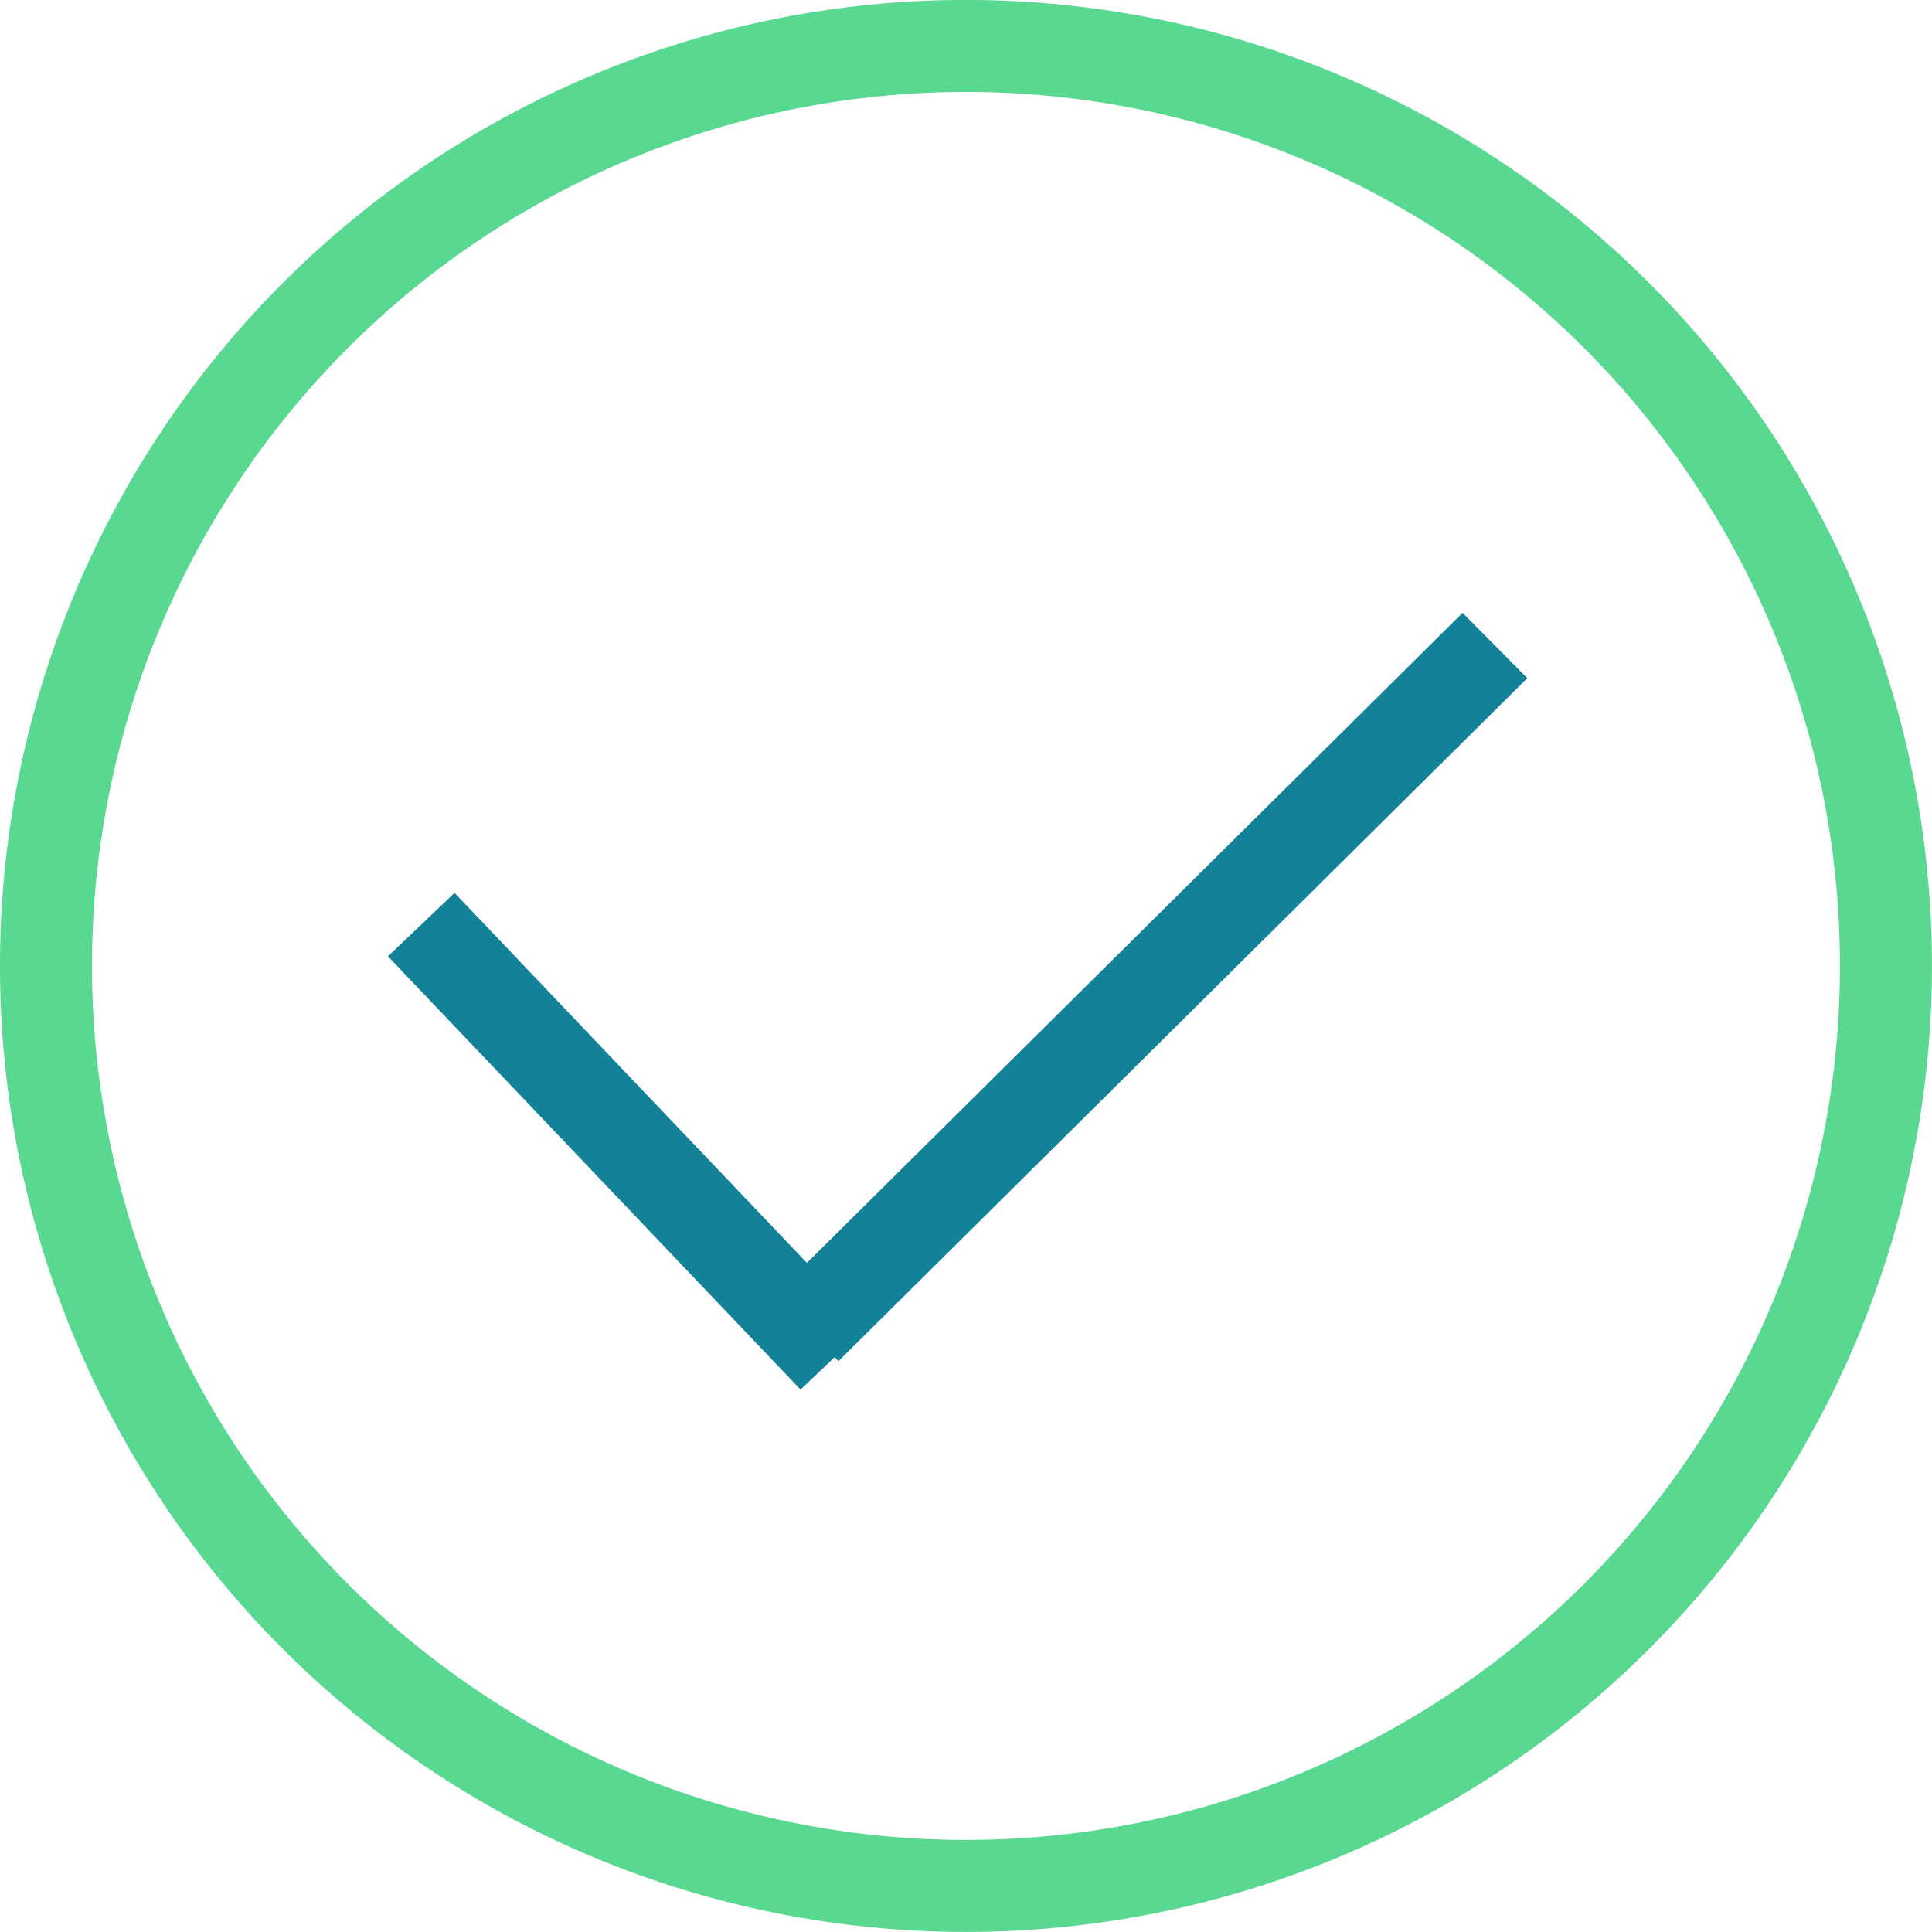
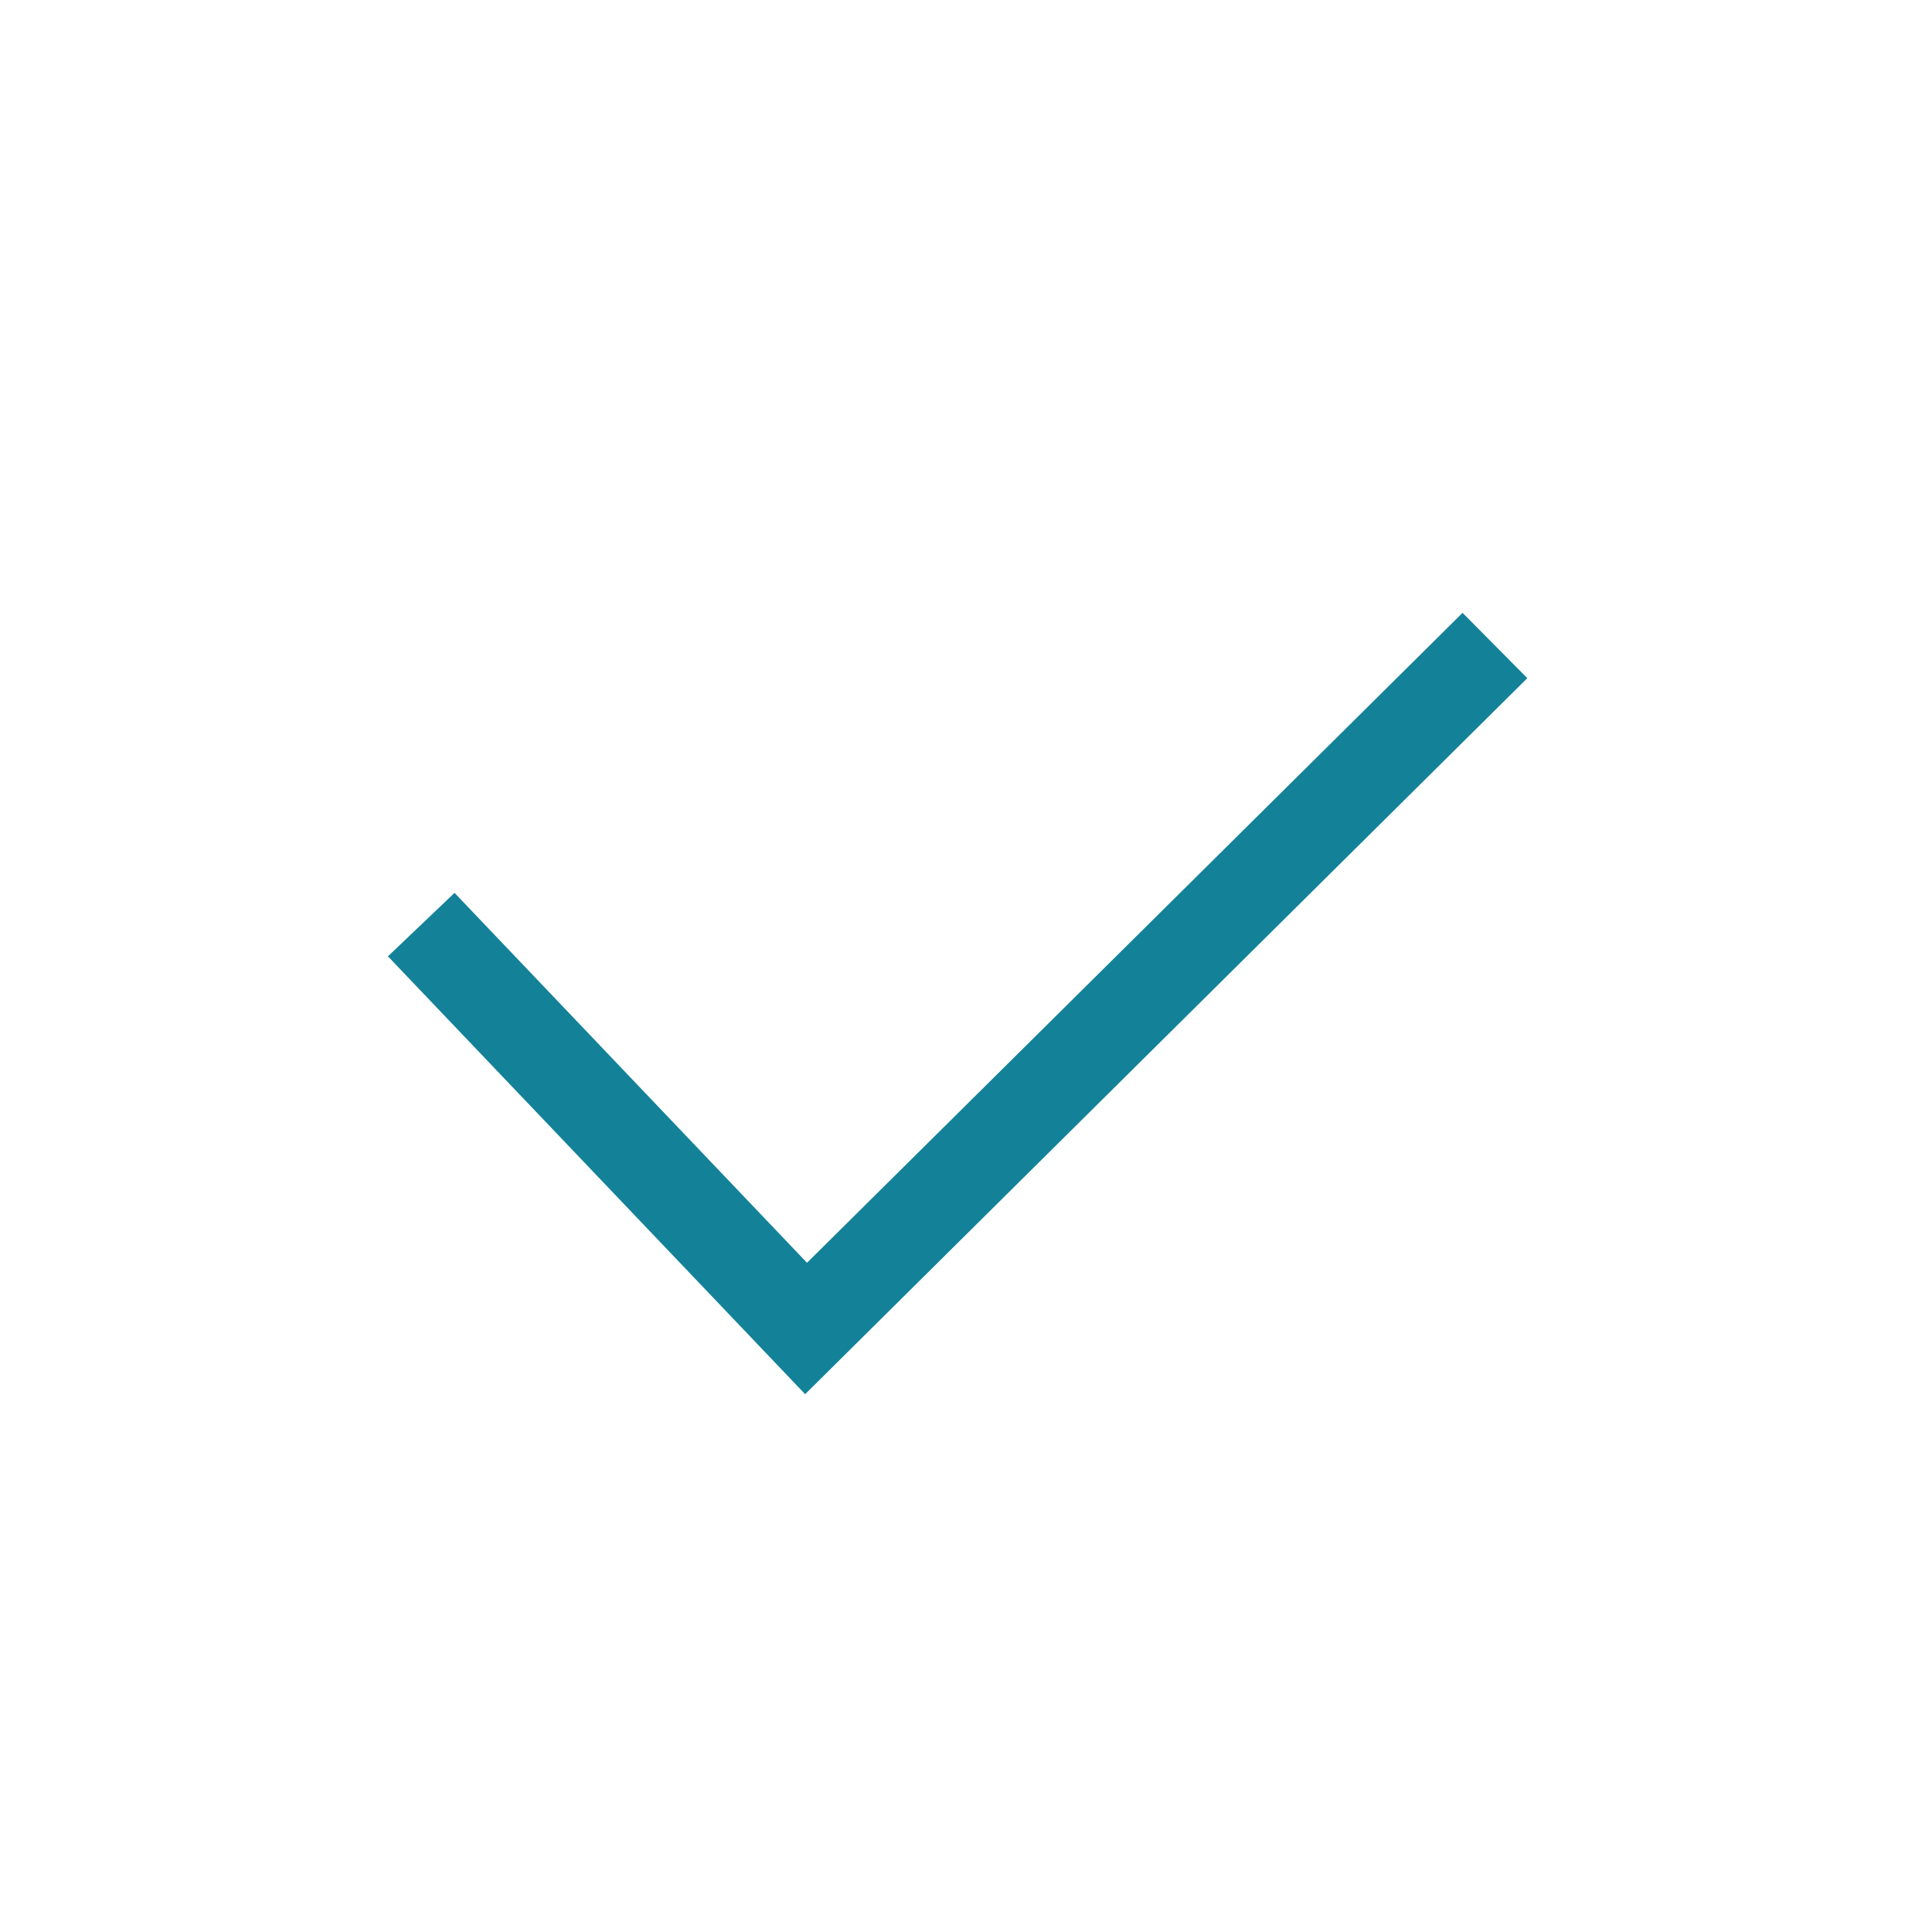
<svg xmlns="http://www.w3.org/2000/svg" width="63" height="62.999" viewBox="0 0 63 62.999">
  <defs>
    <clipPath id="clip-path">
-       <path id="Path_25" data-name="Path 25" d="M0,0H63V-63H0Z" fill="none" stroke="#58d890" stroke-width="3" />
-     </clipPath>
+       </clipPath>
  </defs>
  <g id="Group_324" data-name="Group 324" transform="translate(-535 -9472)">
-     <path id="Path_23" data-name="Path 23" d="M6.248-3.251-16.215,19.02m.906.959L-28.764,5.85" transform="translate(577.5 9496.3)" fill="none" stroke="#138298" stroke-width="3" />
+     <path id="Path_23" data-name="Path 23" d="M6.248-3.251-16.215,19.02L-28.764,5.85" transform="translate(577.5 9496.3)" fill="none" stroke="#138298" stroke-width="3" />
    <g id="Group_19" data-name="Group 19" transform="translate(535 9534.999)" clip-path="url(#clip-path)">
      <g id="Group_18" data-name="Group 18" transform="translate(10.286 -10.288)">
-         <path id="Path_24" data-name="Path 24" d="M0,0A30,30,0,0,0,42.426,0a30,30,0,0,0,0-42.426A30,30,0,0,0,0-42.426,30,30,0,0,0,0,0Z" fill="none" stroke="#58d890" stroke-linecap="square" stroke-width="3" />
-       </g>
+         </g>
    </g>
  </g>
</svg>